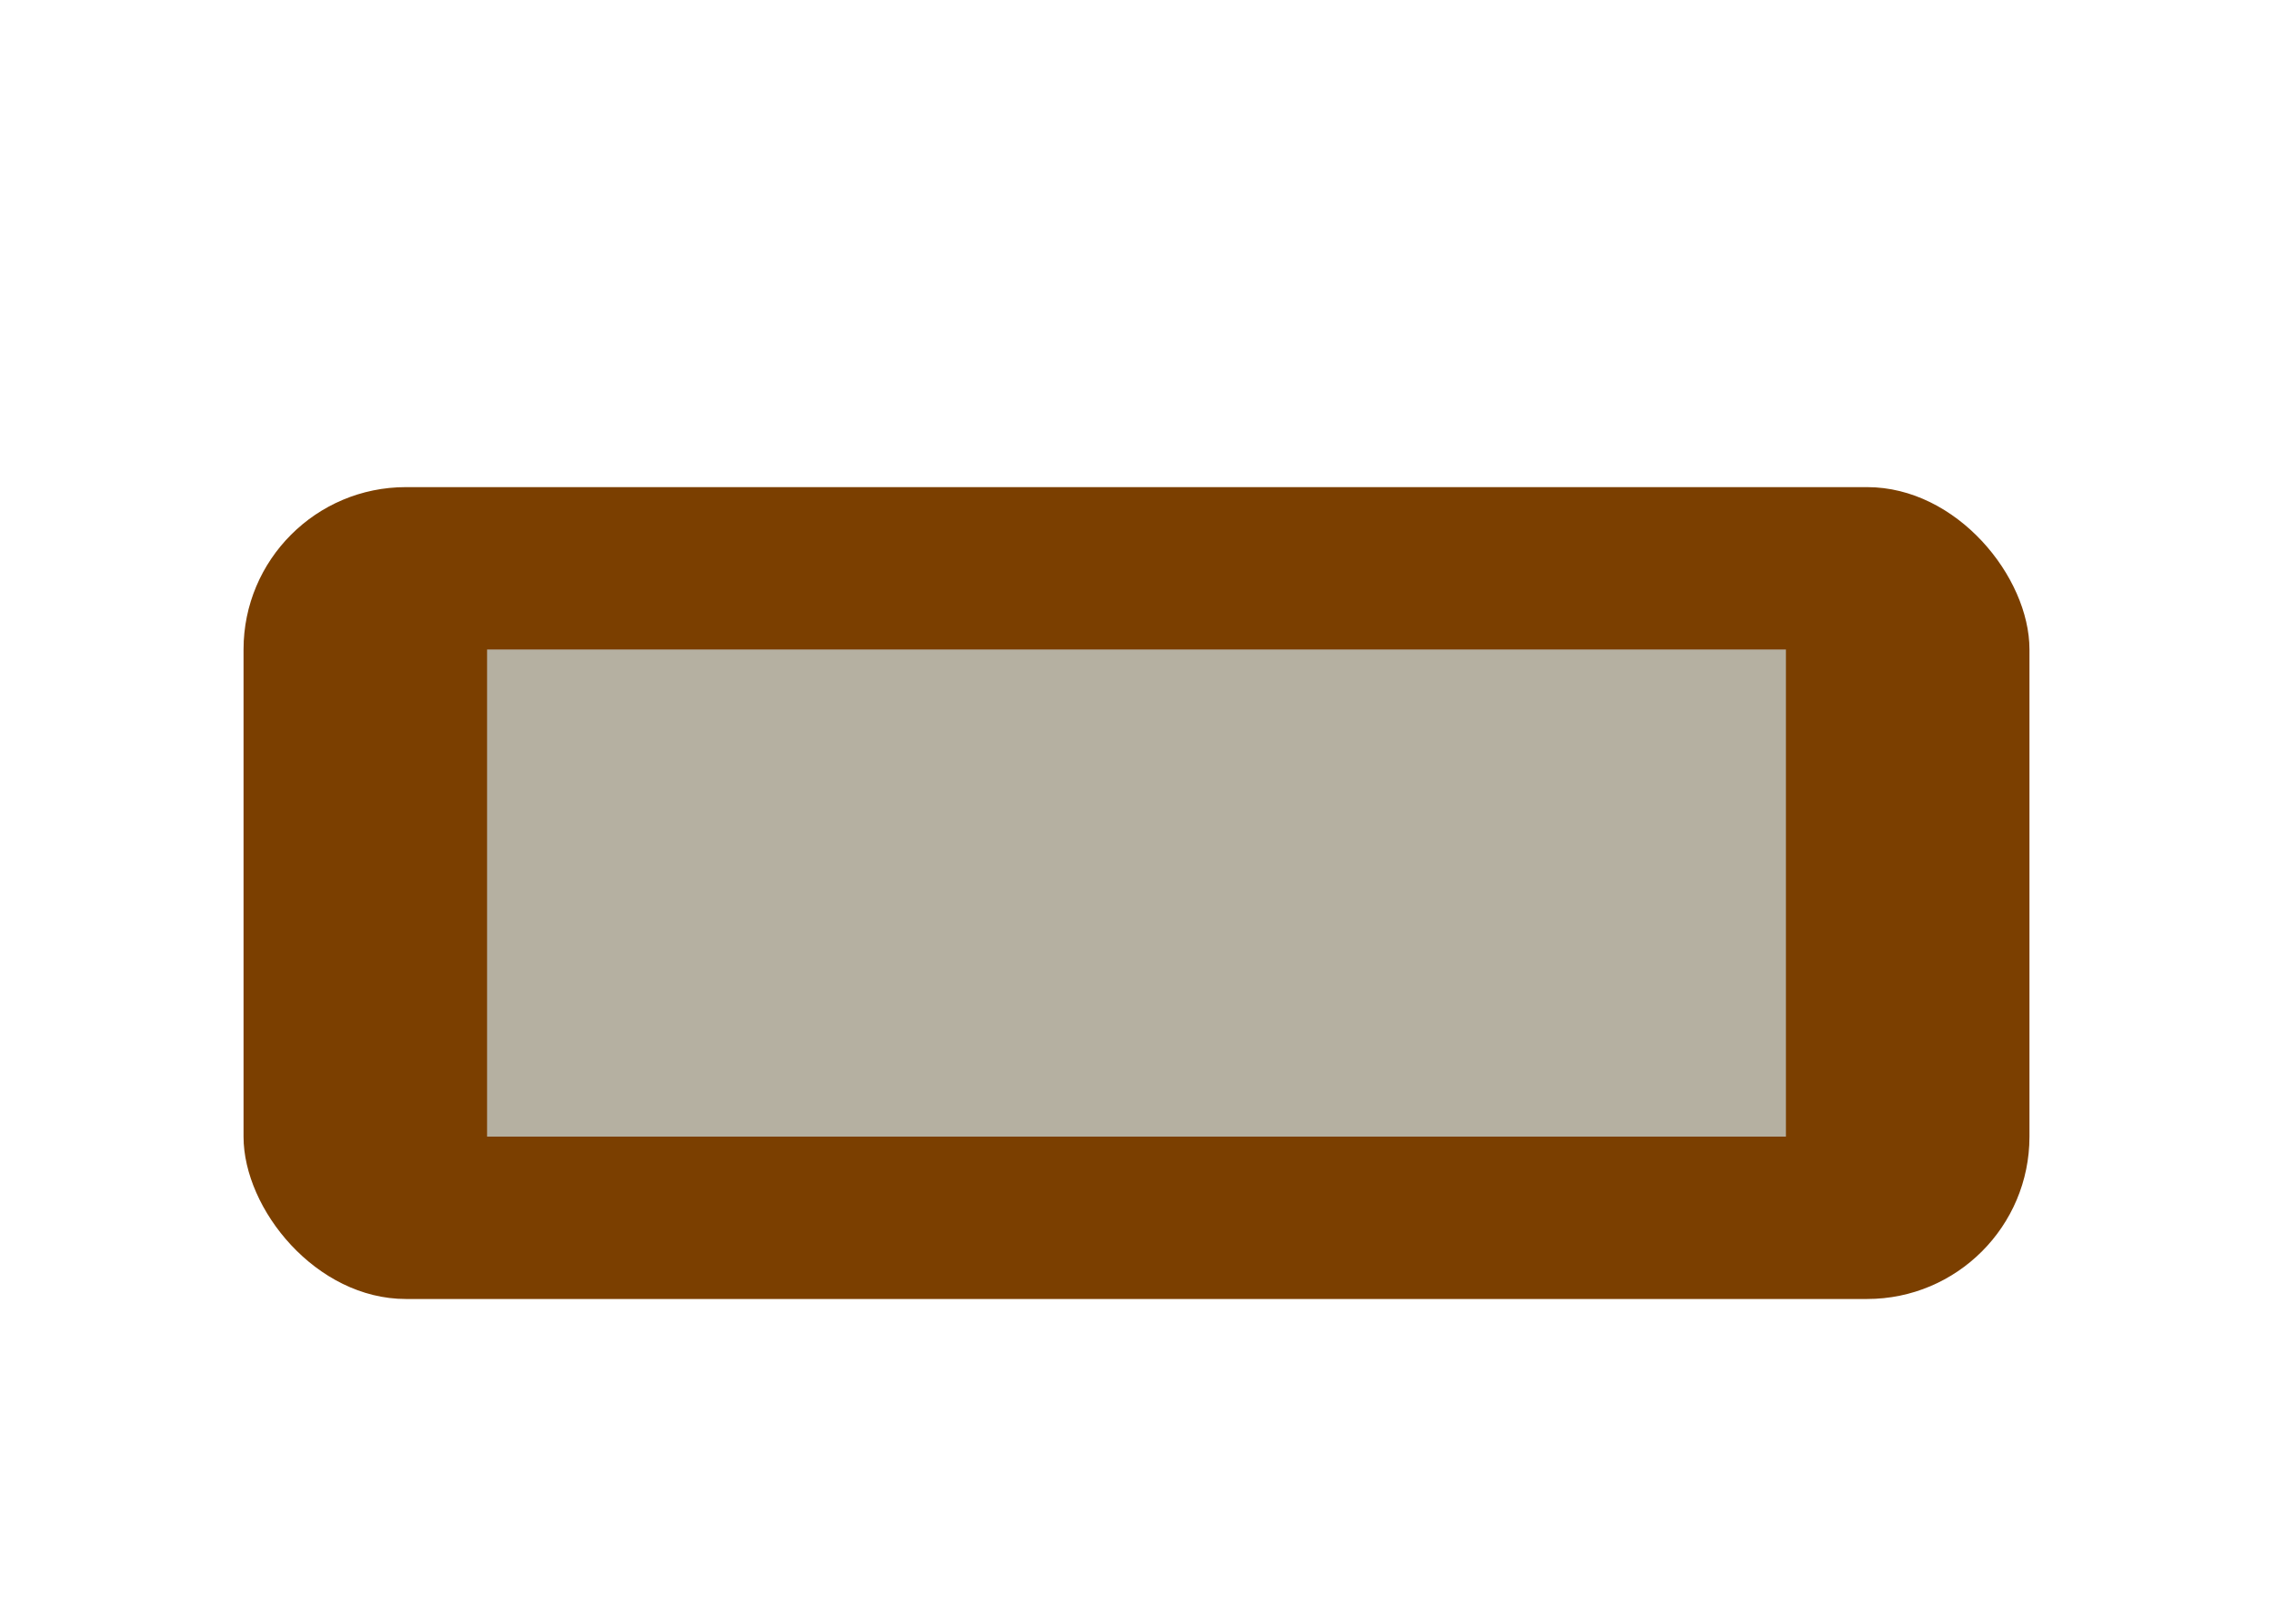
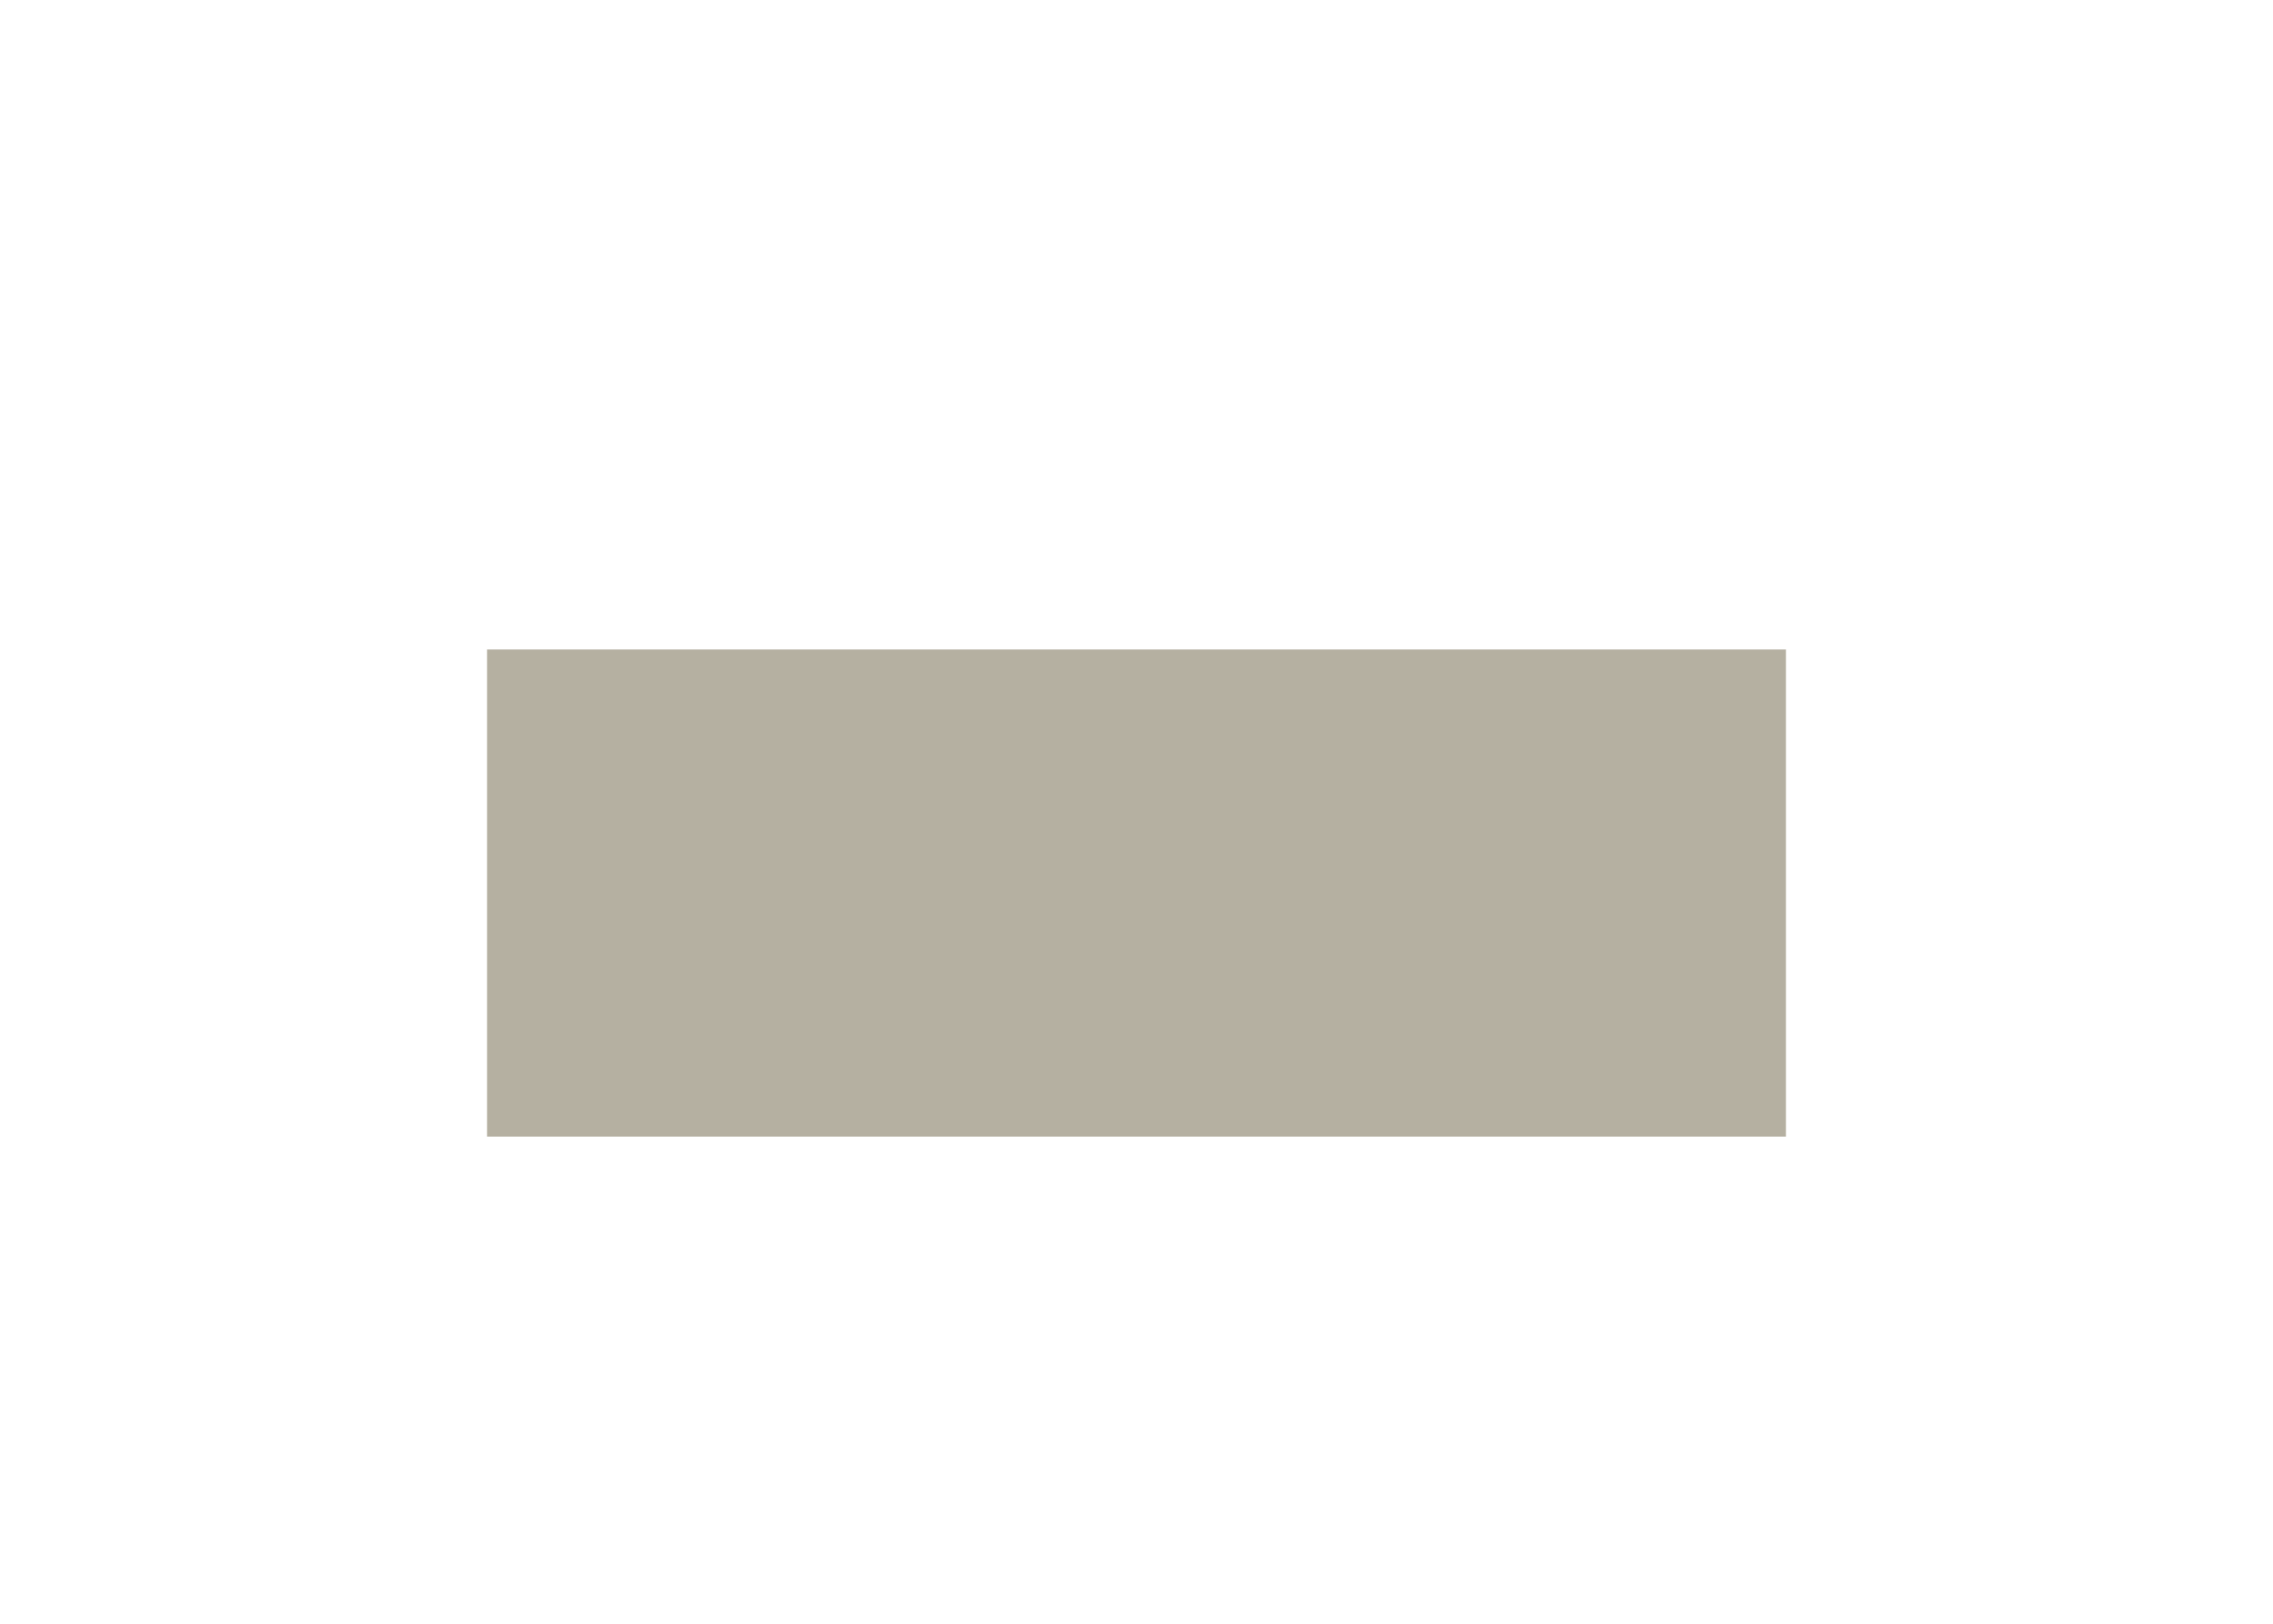
<svg xmlns="http://www.w3.org/2000/svg" width="28" height="20" viewBox="0 0 28 20">
-   <rect x="3" y="6" width="22" height="10" rx="2" fill="#7B3F00" />
  <rect x="6" y="8" width="16" height="6" fill="#B5B0A1" />
</svg>